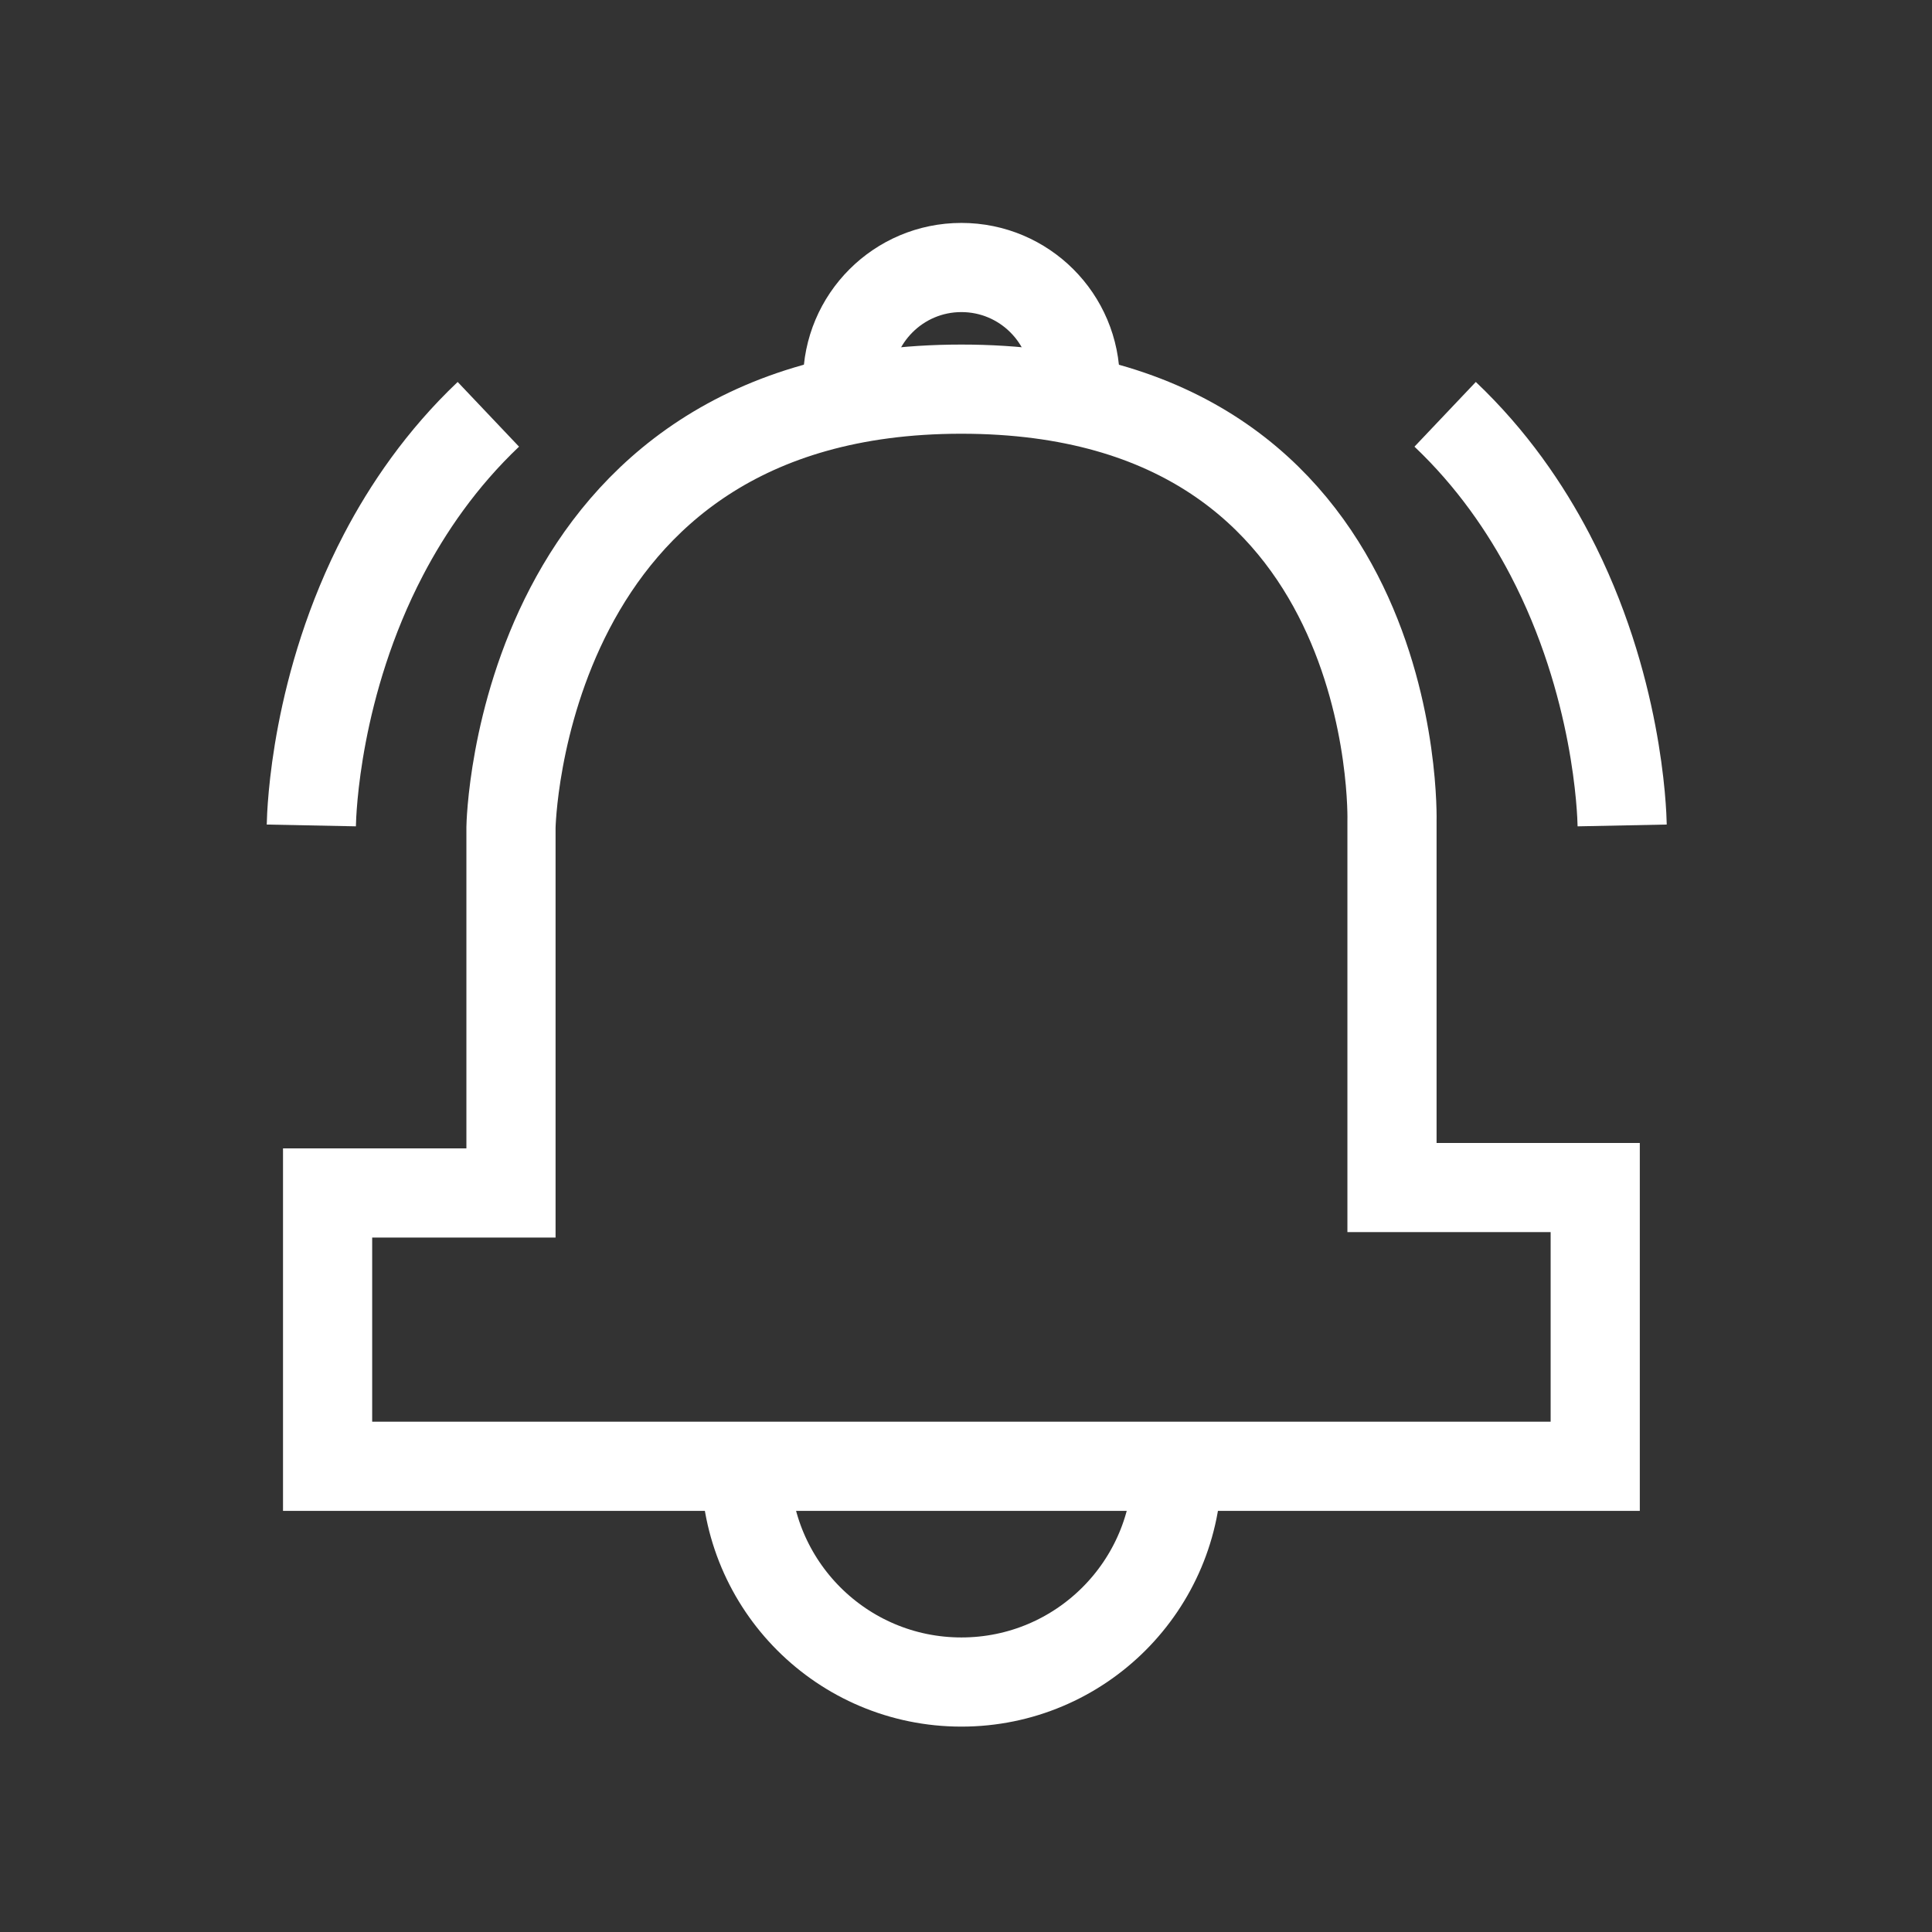
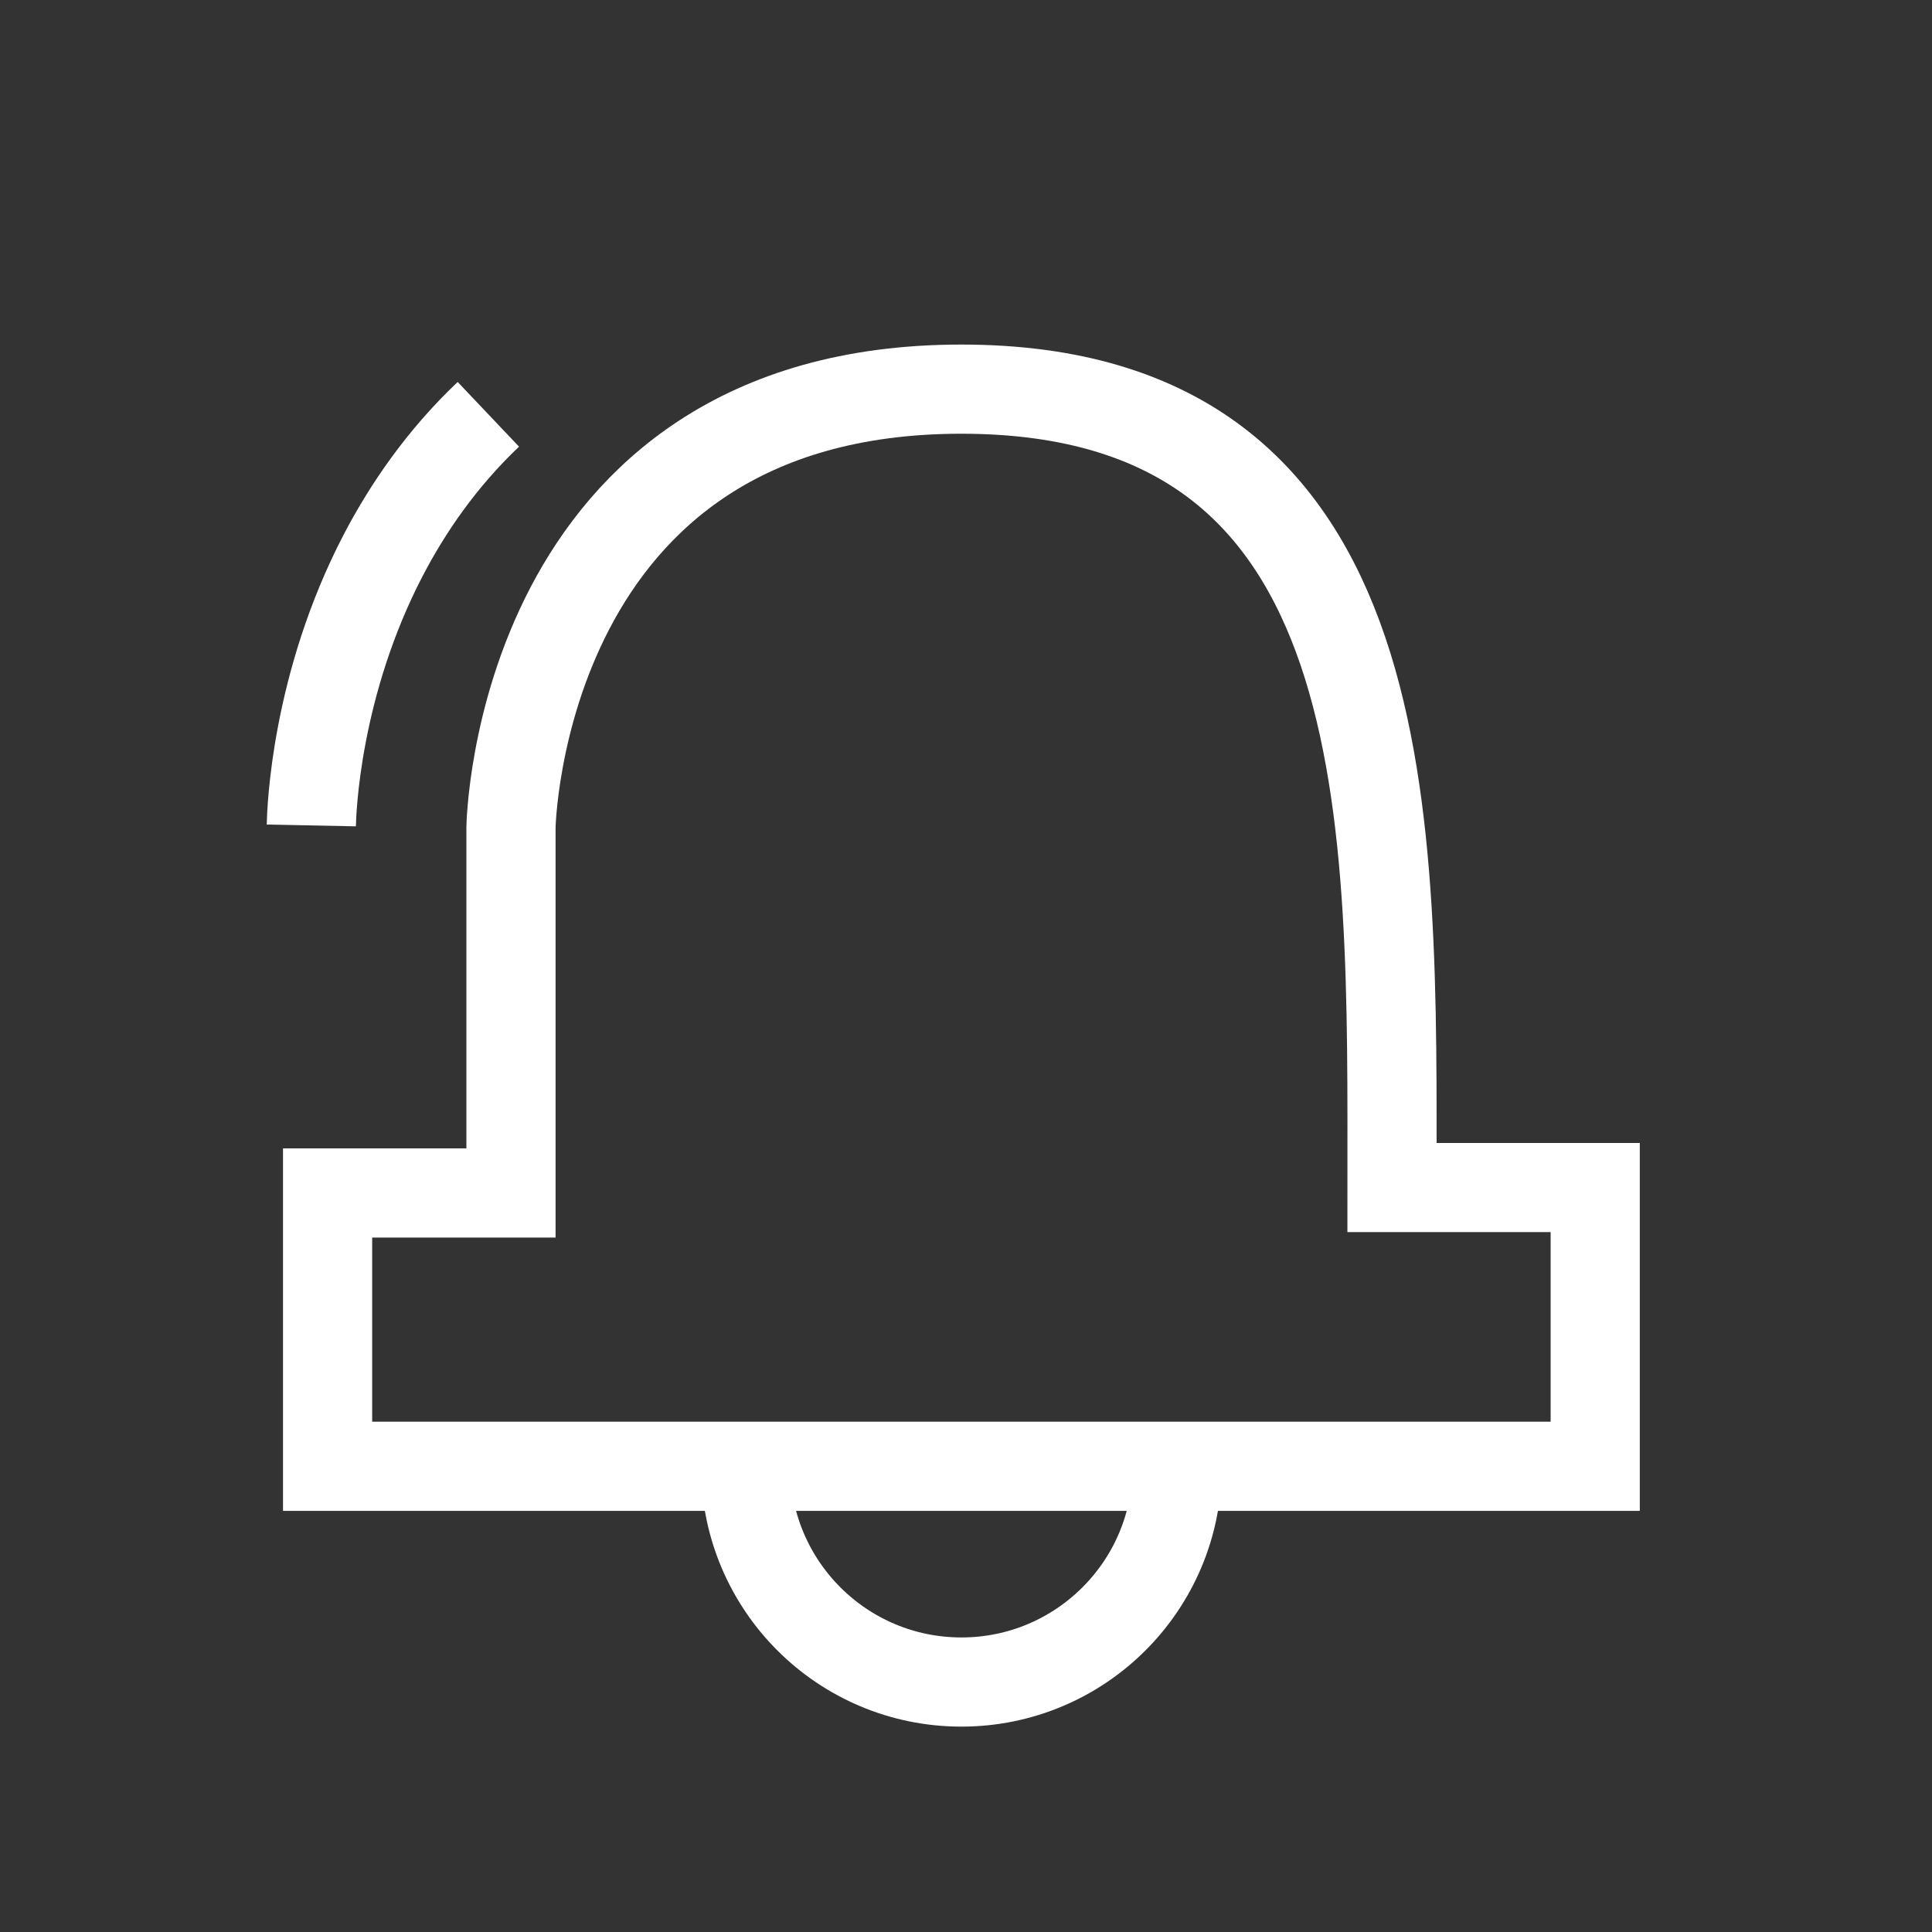
<svg xmlns="http://www.w3.org/2000/svg" width="130" height="130" viewBox="0 0 130 130" fill="none">
  <rect x="0" y="0" width="130" height="130" fill="#333333" stroke="none" />
  <mask id="mask0_1868_483" style="mask-type:alpha" maskUnits="userSpaceOnUse" x="0" y="0" width="130" height="130">
    <rect width="130" height="130" fill="#D9D9D9" />
  </mask>
  <g mask="url(#mask0_1868_483)">
    <path d="M20.948 55.542C20.967 54.598 21.232 46.079 25.802 37.328C27.433 34.206 29.706 30.869 32.86 27.878" stroke="white" stroke-width="6" stroke-miterlimit="10" />
-     <path d="M109.152 55.542C109.133 54.598 108.869 46.079 104.298 37.328C102.667 34.206 100.394 30.869 97.24 27.878" stroke="white" stroke-width="6" stroke-miterlimit="10" />
-     <path d="M22.043 98.662H107.339V79.907H93.664V55.278C93.664 55.278 94.514 26.185 64.684 26.185C34.855 26.185 34.383 55.668 34.383 55.668V80.272H22.043V98.662Z" stroke="white" stroke-width="6" stroke-miterlimit="10" />
+     <path d="M22.043 98.662H107.339V79.907H93.664C93.664 55.278 94.514 26.185 64.684 26.185C34.855 26.185 34.383 55.668 34.383 55.668V80.272H22.043V98.662Z" stroke="white" stroke-width="6" stroke-miterlimit="10" />
    <path d="M79.209 98.662C79.209 106.683 72.712 113.18 64.691 113.18C56.67 113.18 50.173 106.683 50.173 98.662" stroke="white" stroke-width="6" stroke-miterlimit="10" />
-     <path d="M57.035 25.656C57.035 21.431 60.46 18 64.691 18C68.922 18 72.347 21.425 72.347 25.656" stroke="white" stroke-width="6" stroke-miterlimit="10" />
  </g>
</svg>